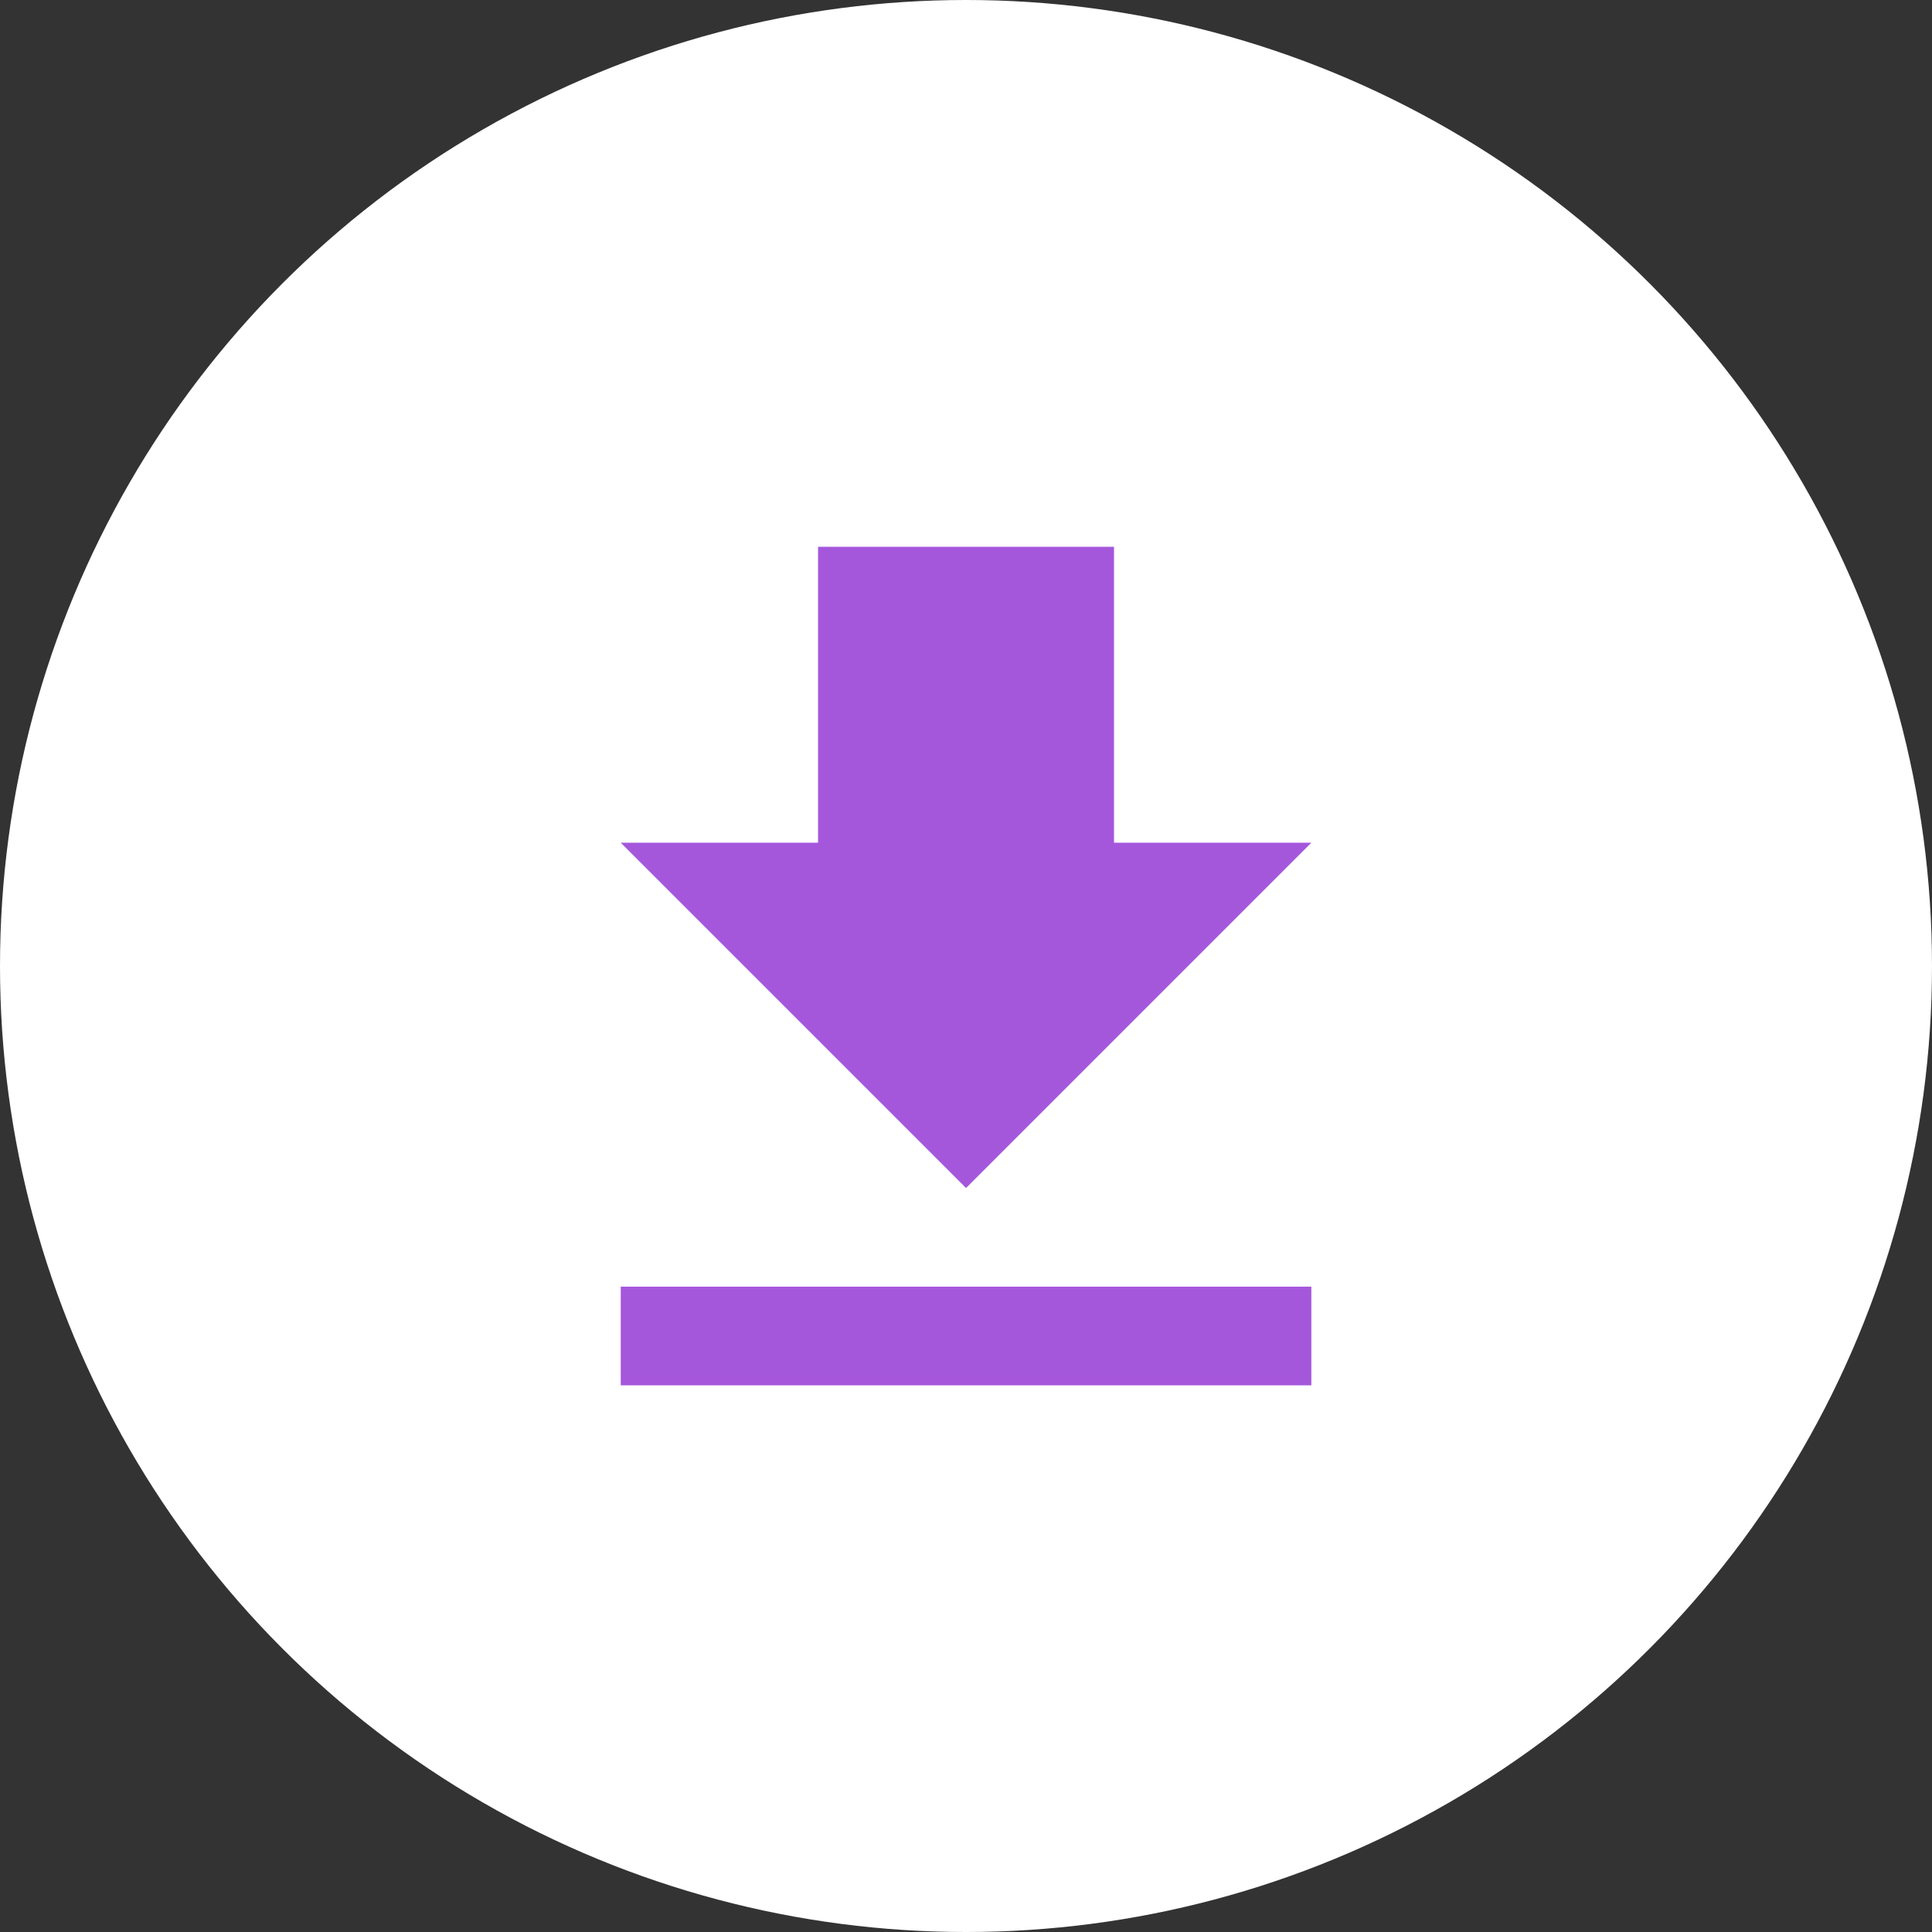
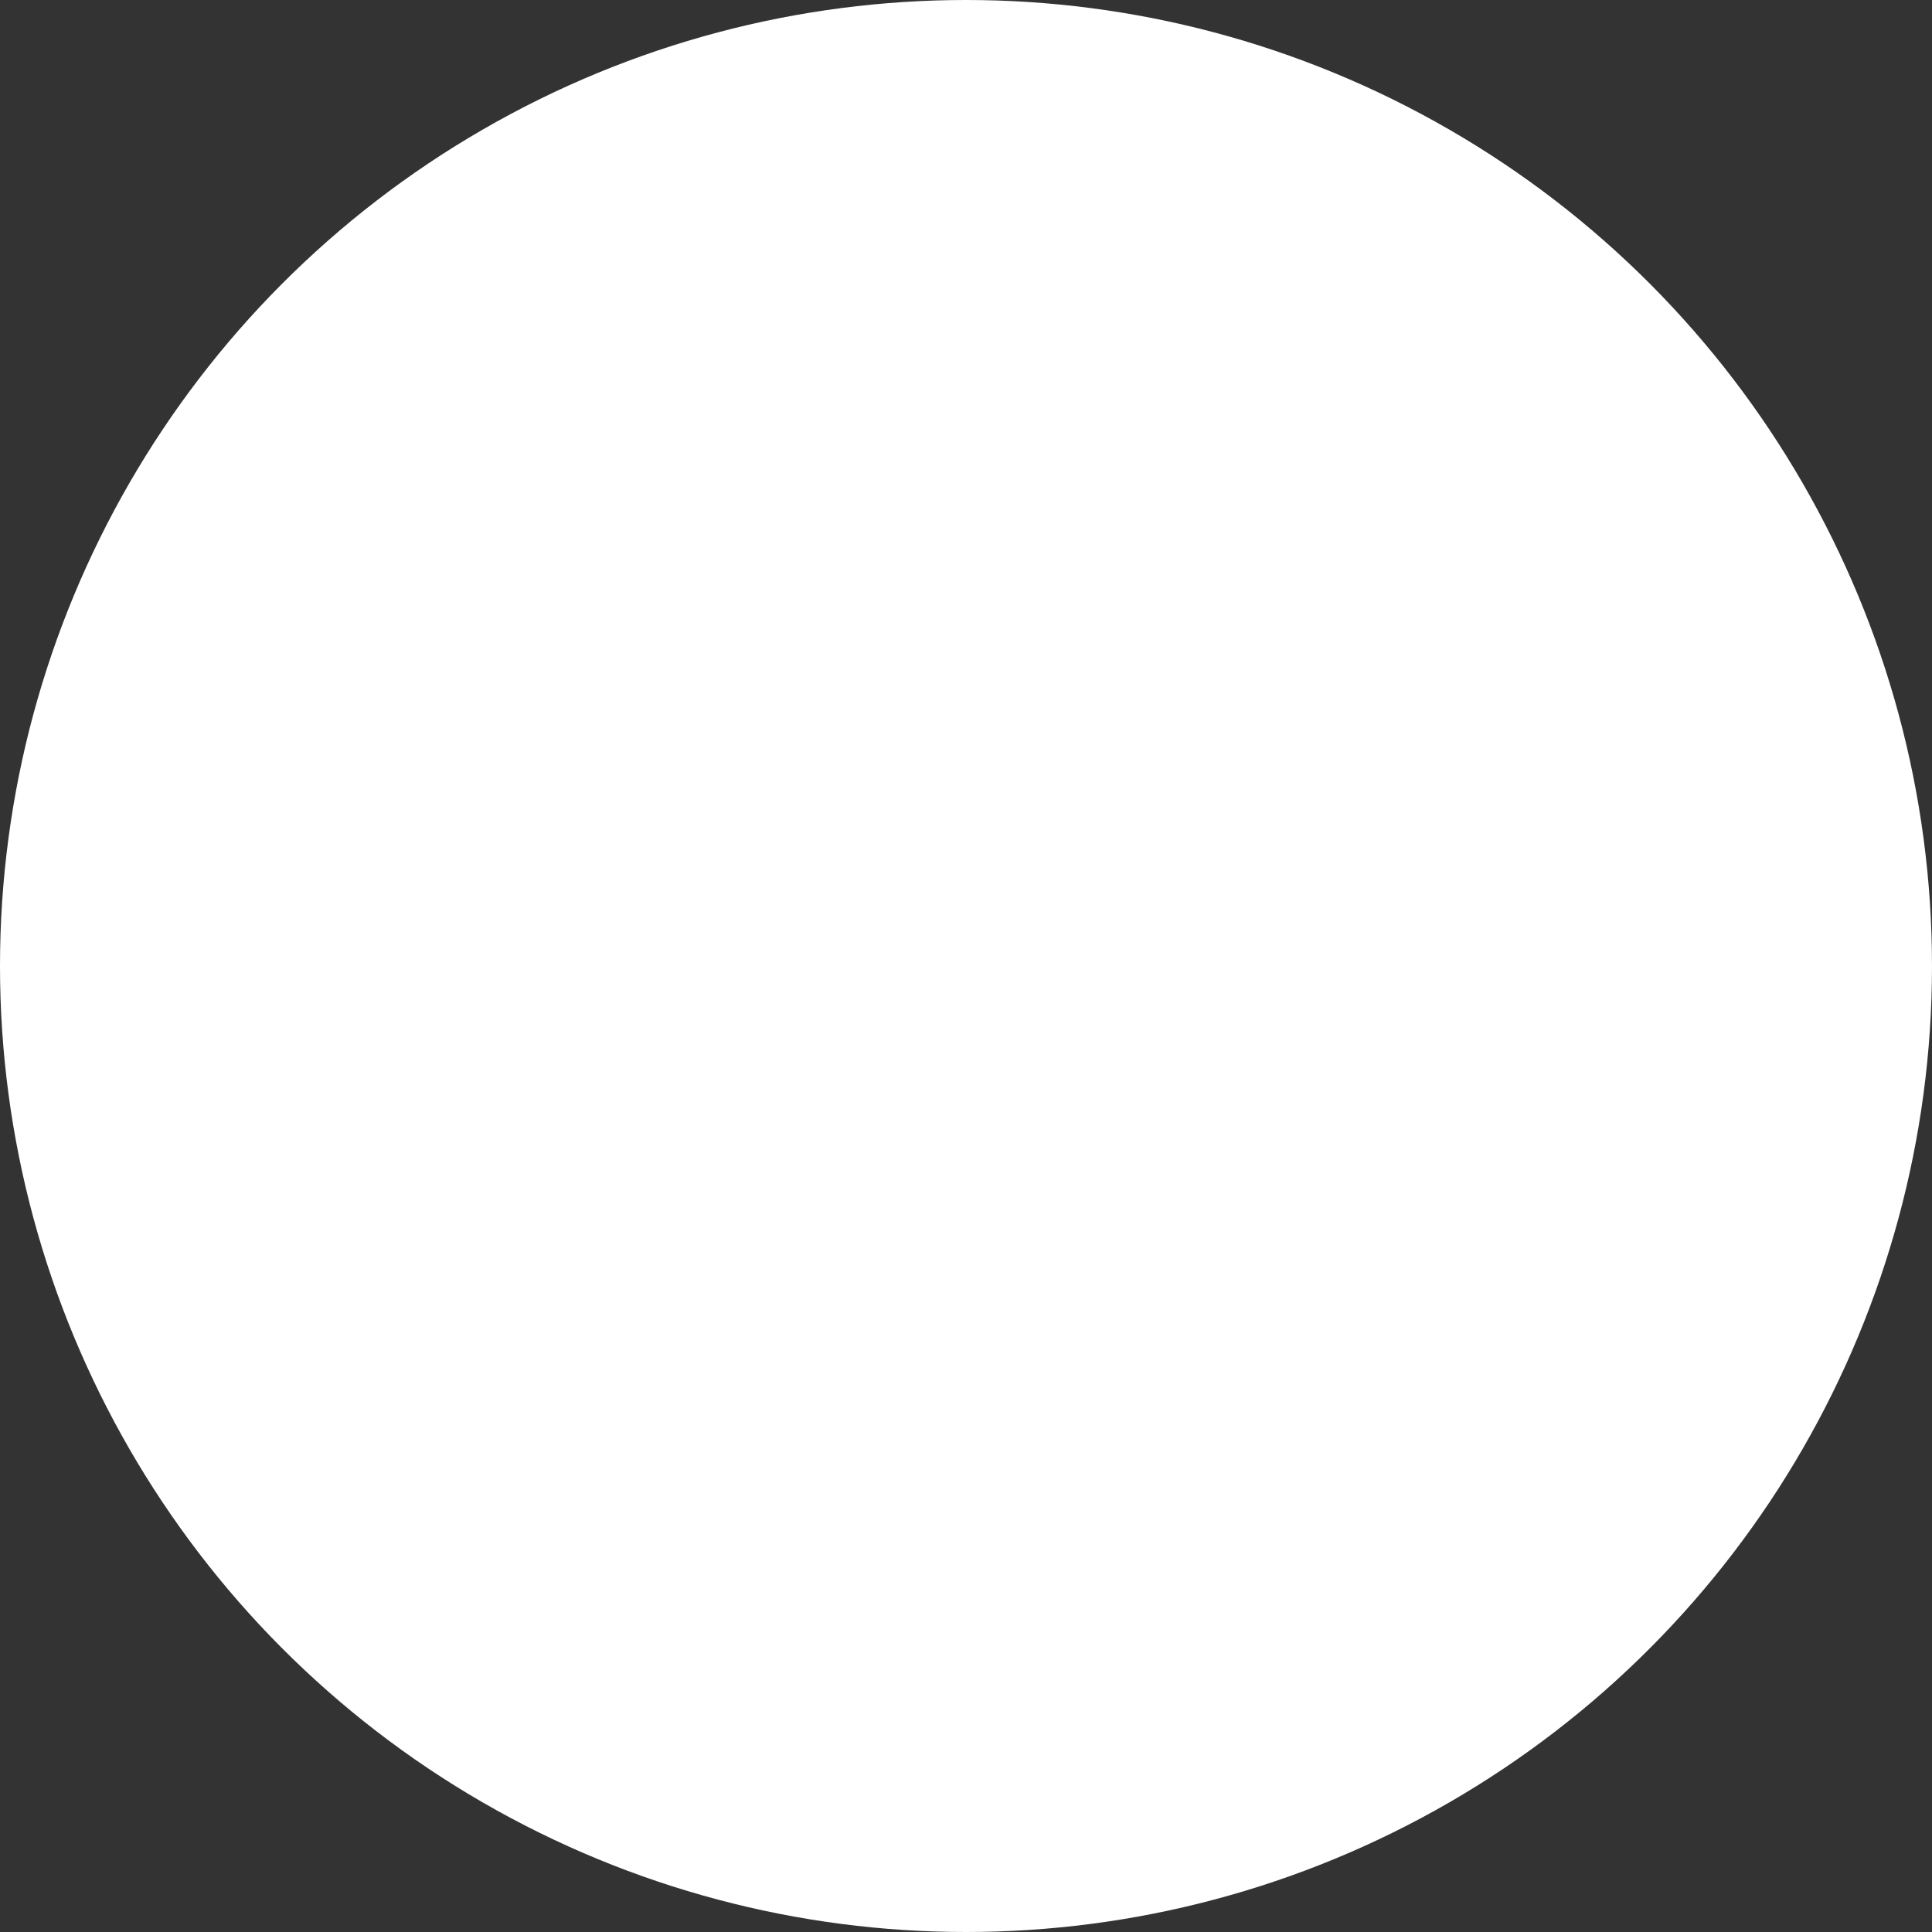
<svg xmlns="http://www.w3.org/2000/svg" width="47" height="47" viewBox="0 0 47 47">
  <rect x="0" y="0" width="47" height="47" fill="#333333" stroke="none" />
  <g id="download-icon-white-filled" transform="translate(-709 -4182.824)">
    <circle id="Ellipse_1219" data-name="Ellipse 1219" cx="23.5" cy="23.5" r="23.5" transform="translate(709 4182.824)" fill="#fff" />
-     <path id="Path_12608" data-name="Path 12608" d="M26.8,13.2H22V6H14.8v7.2H10l8.4,8.4ZM10,24v2.4H26.8V24Z" transform="translate(714.101 4190.125)" fill="#a557dc" />
  </g>
</svg>